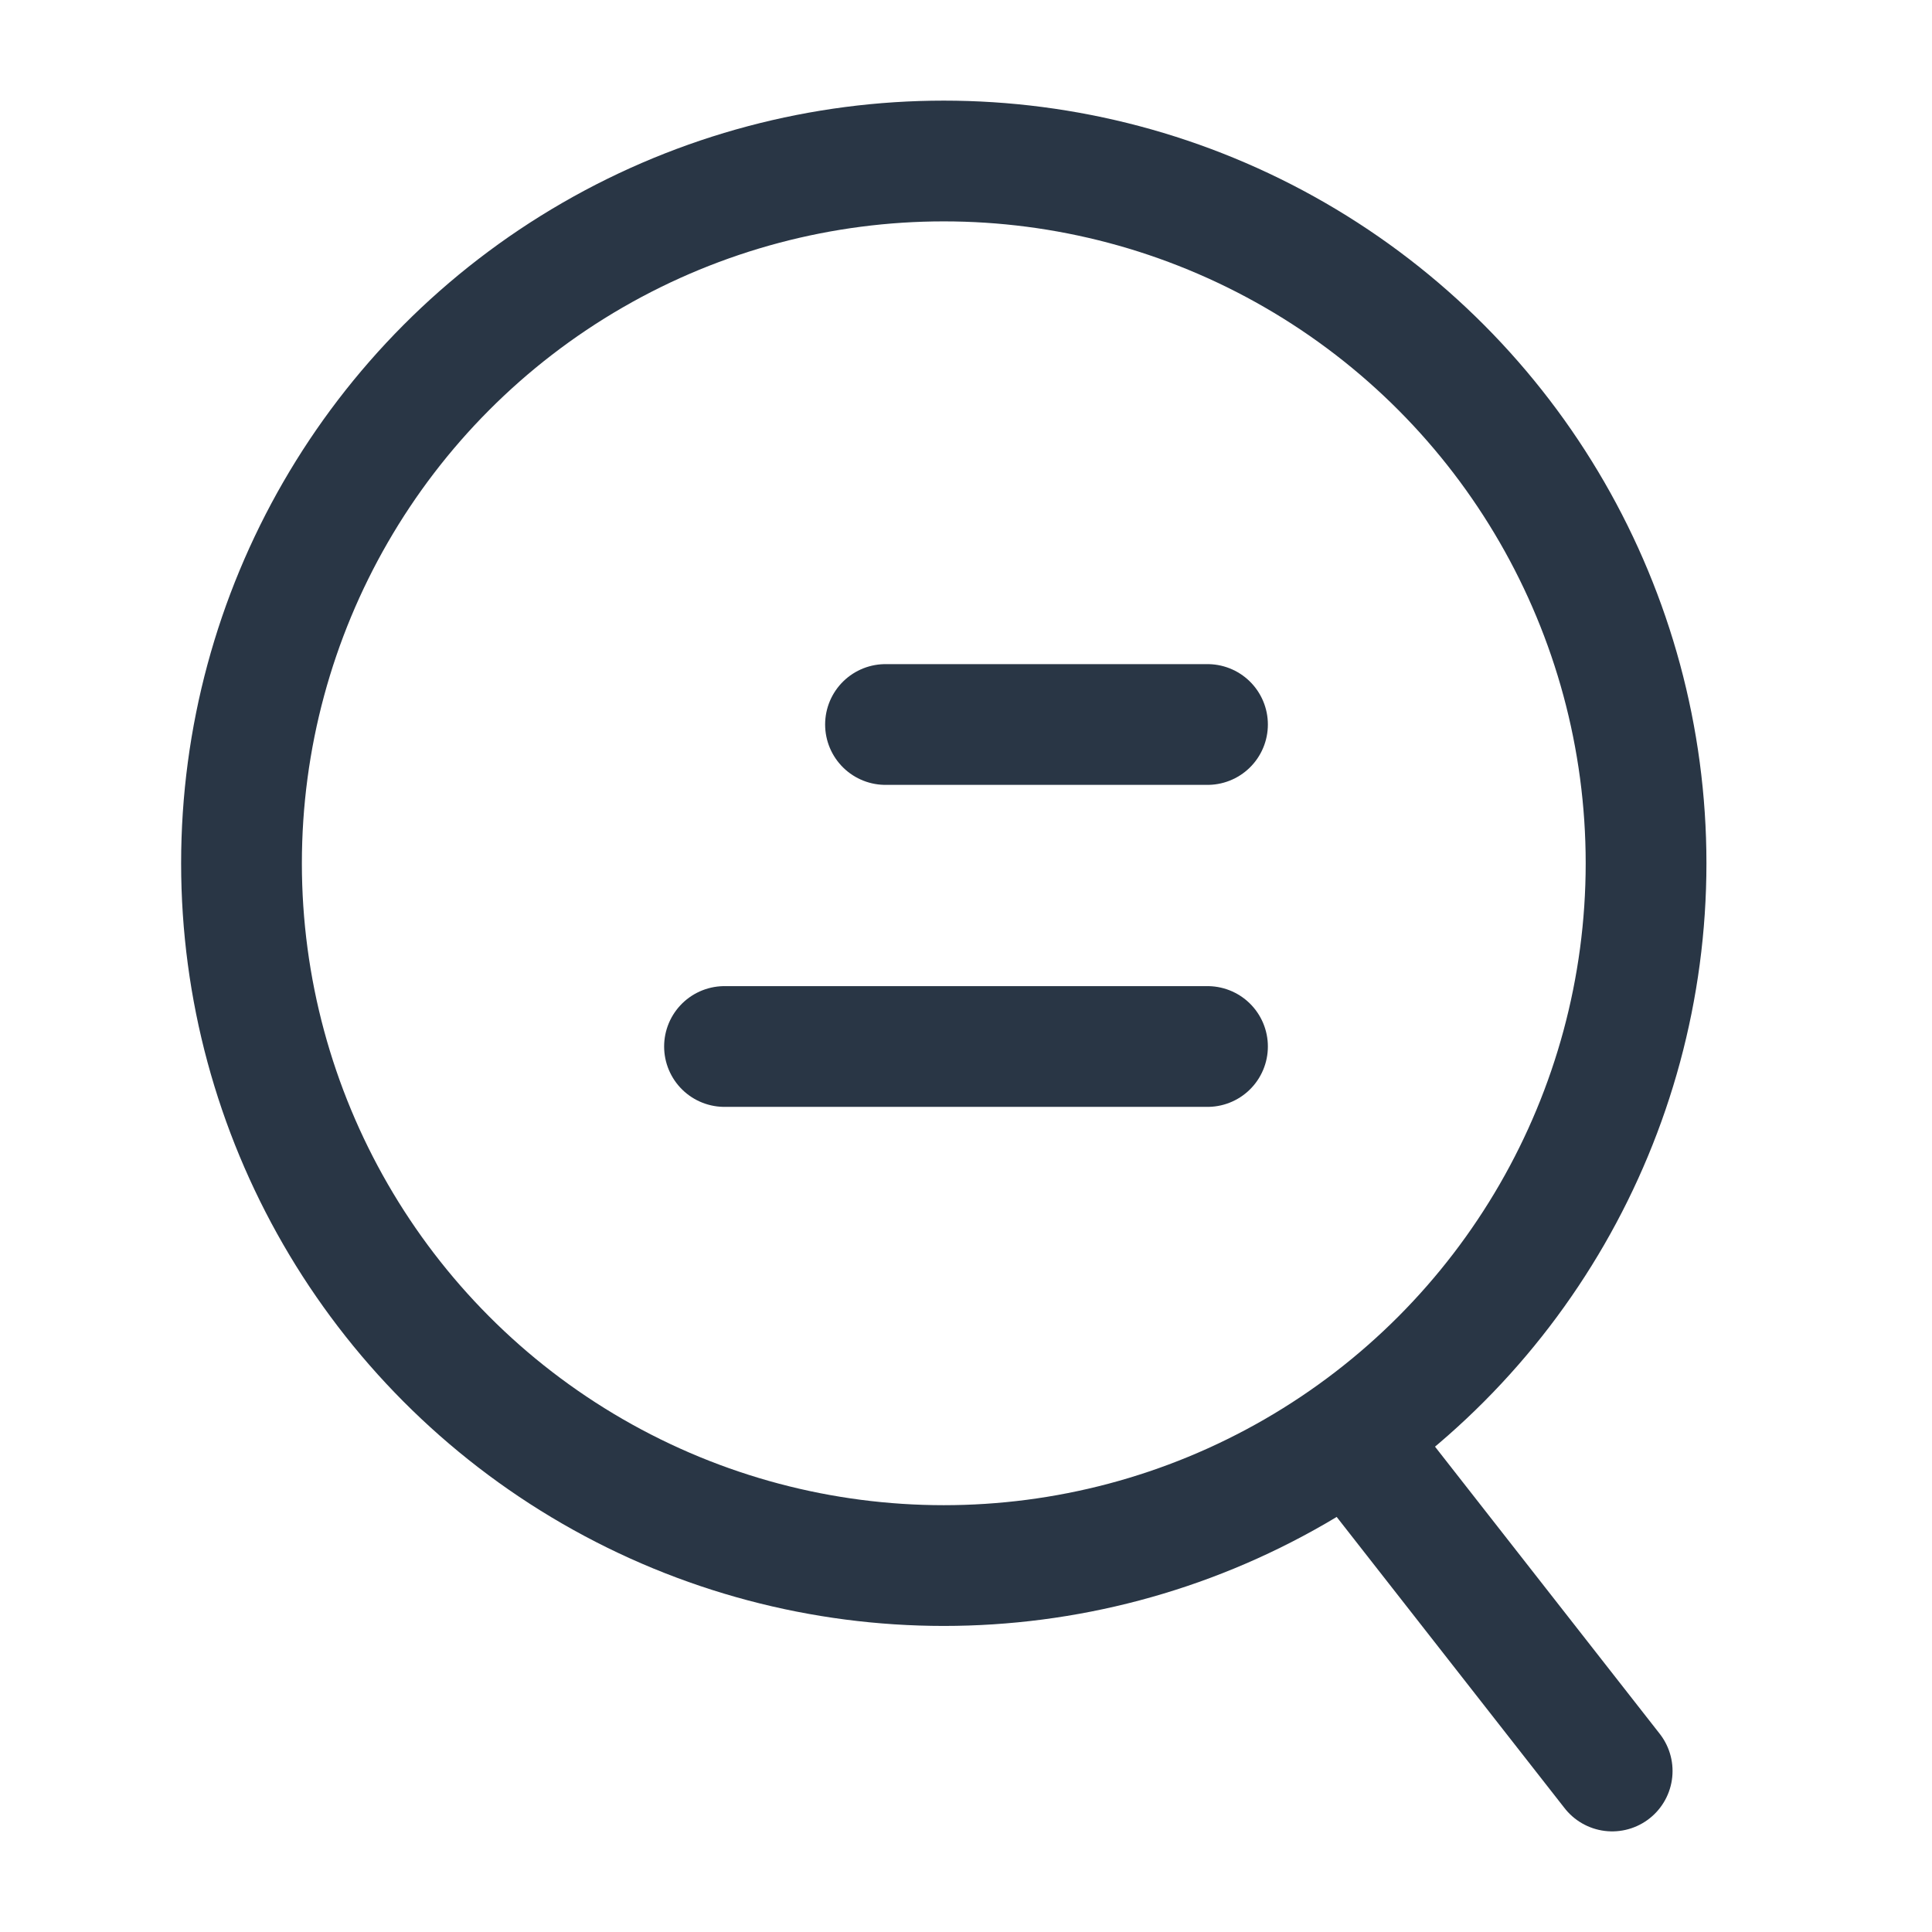
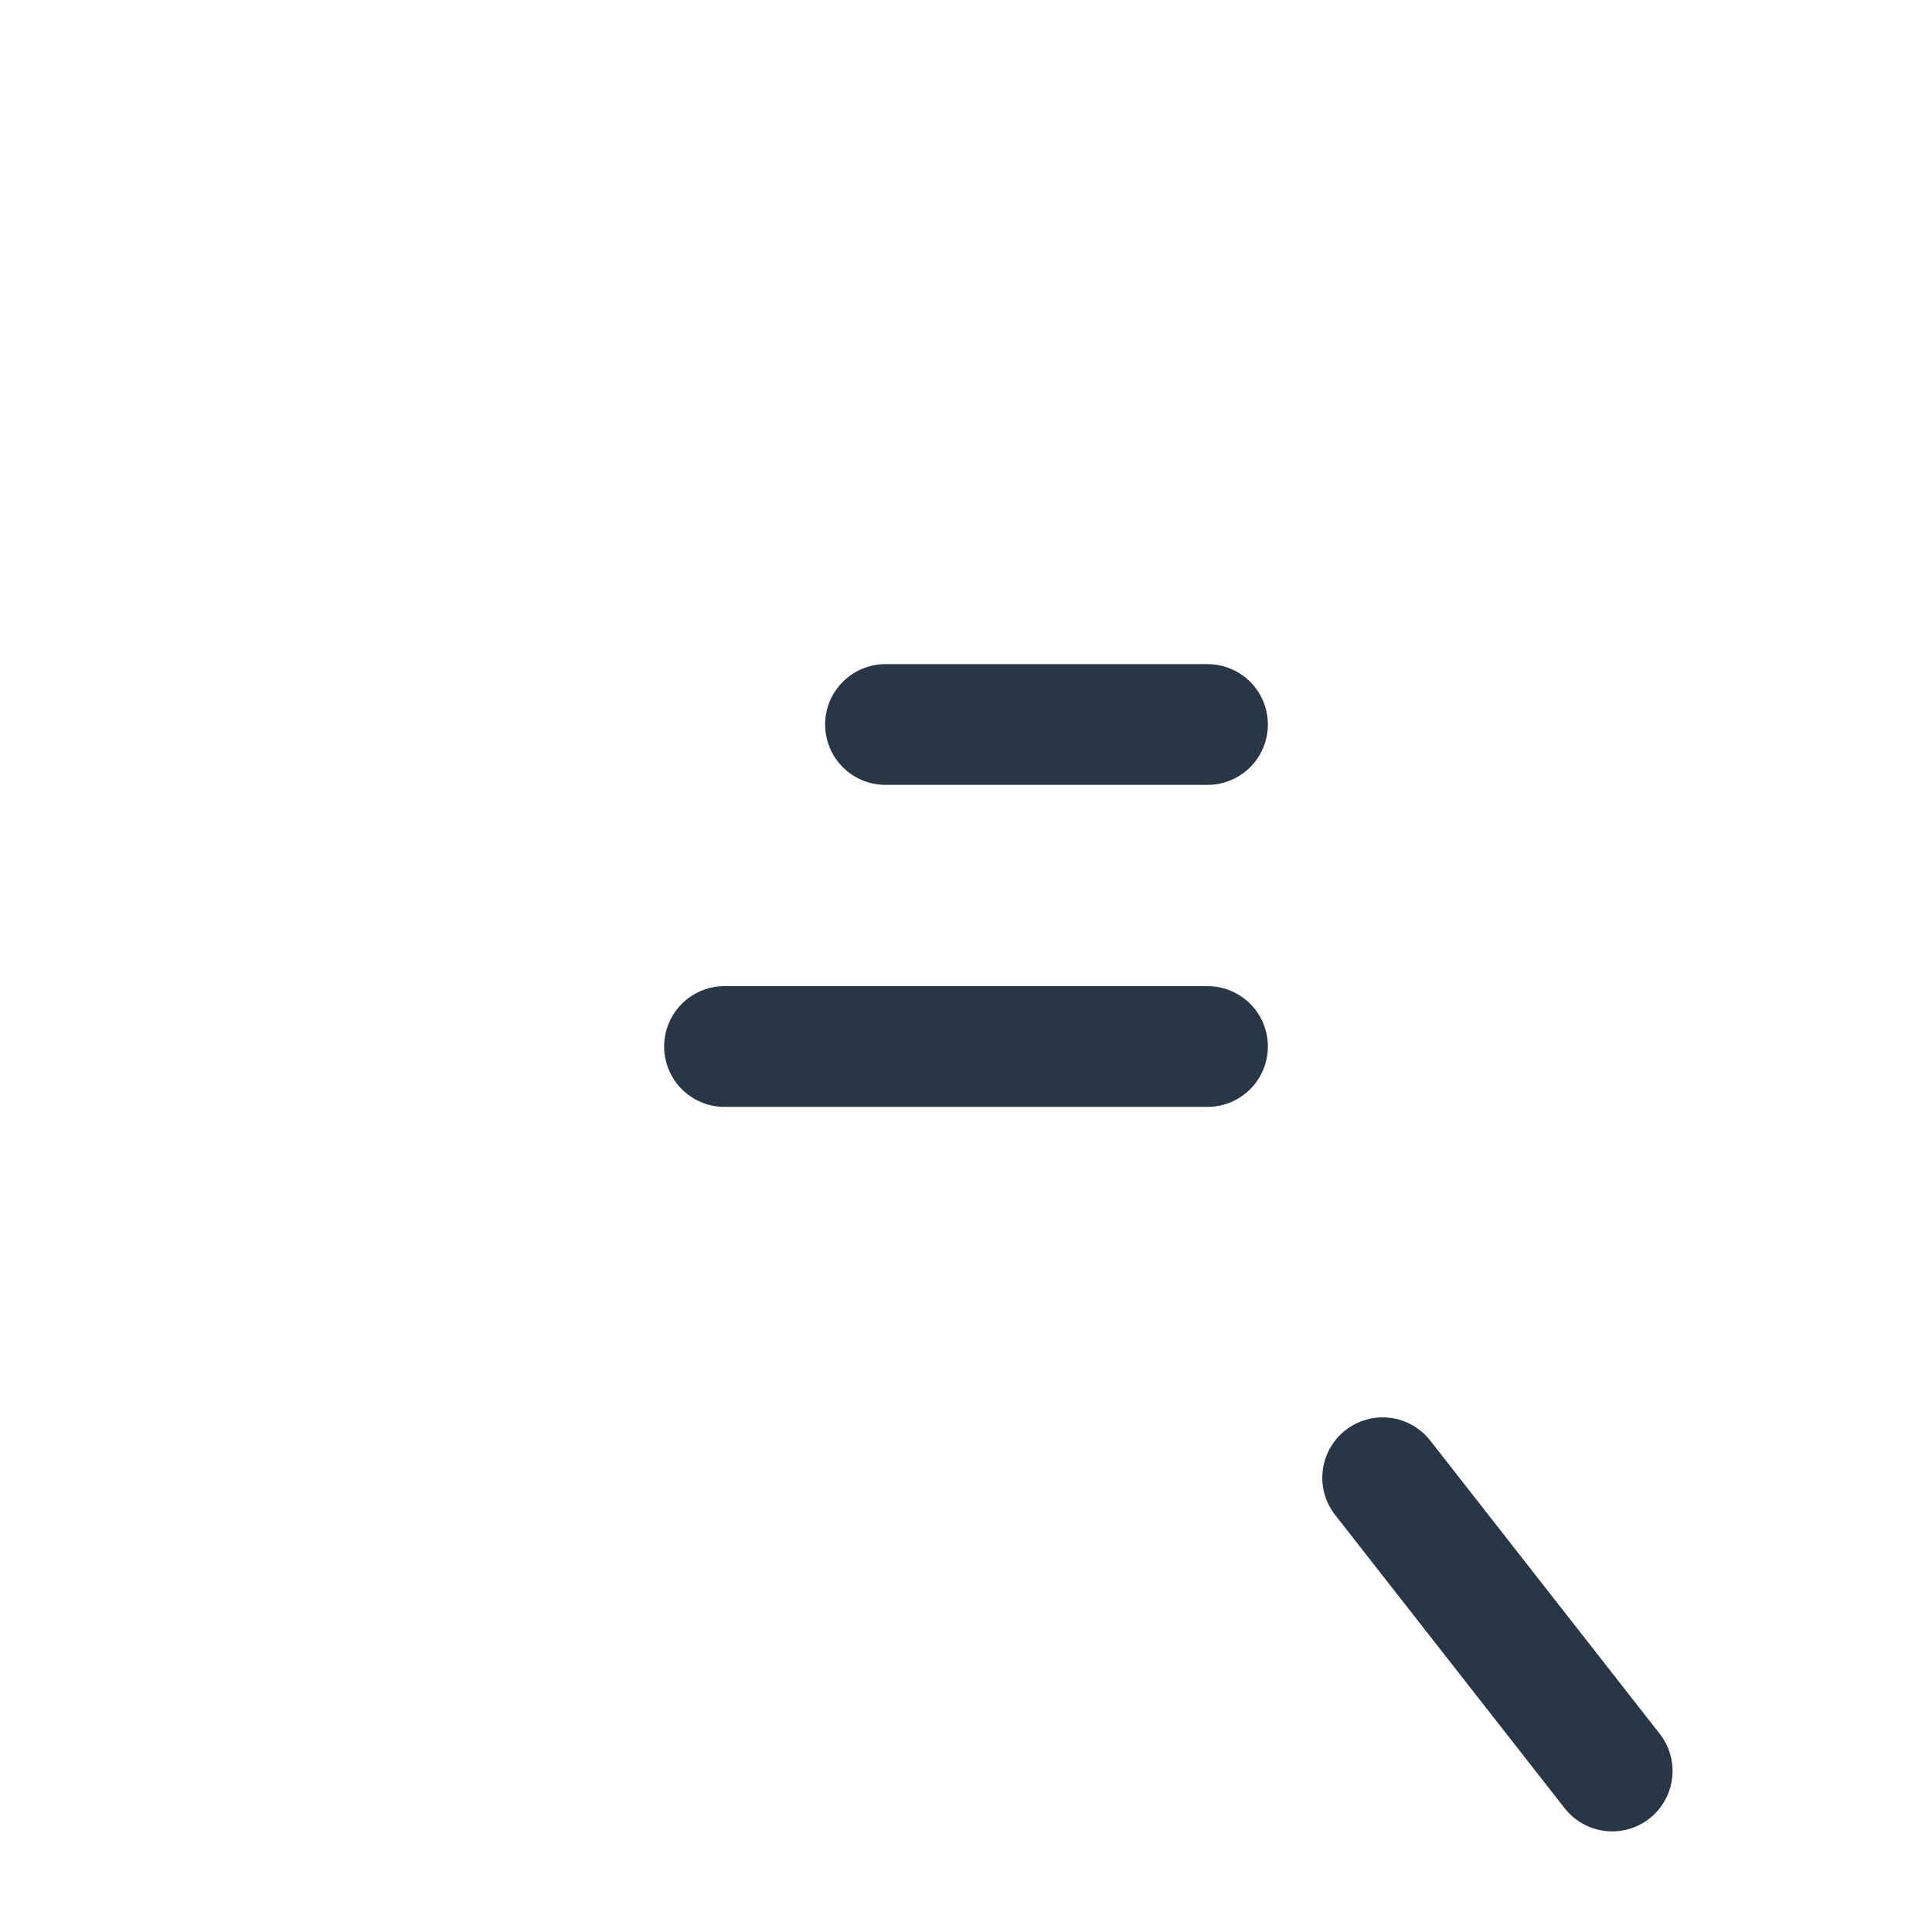
<svg xmlns="http://www.w3.org/2000/svg" width="24" height="24" viewBox="0 0 24 24" fill="none">
  <g clip-path="url(#clip0_1981_33432)">
-     <circle cx="11.724" cy="10.724" r="8.724" stroke="#293645" stroke-width="1.5" />
    <path d="M17.176 18.357L20.027 22" stroke="#293645" stroke-width="1.5" stroke-linecap="round" />
    <path d="M9 13H15" stroke="#293645" stroke-width="1.5" stroke-linecap="round" />
    <path d="M11 9H15" stroke="#293645" stroke-width="1.5" stroke-linecap="round" />
  </g>
  <defs>
    <clipPath id="clip0_1981_33432">
      <rect width="24" height="24" fill="white" />
    </clipPath>
  </defs>
</svg>